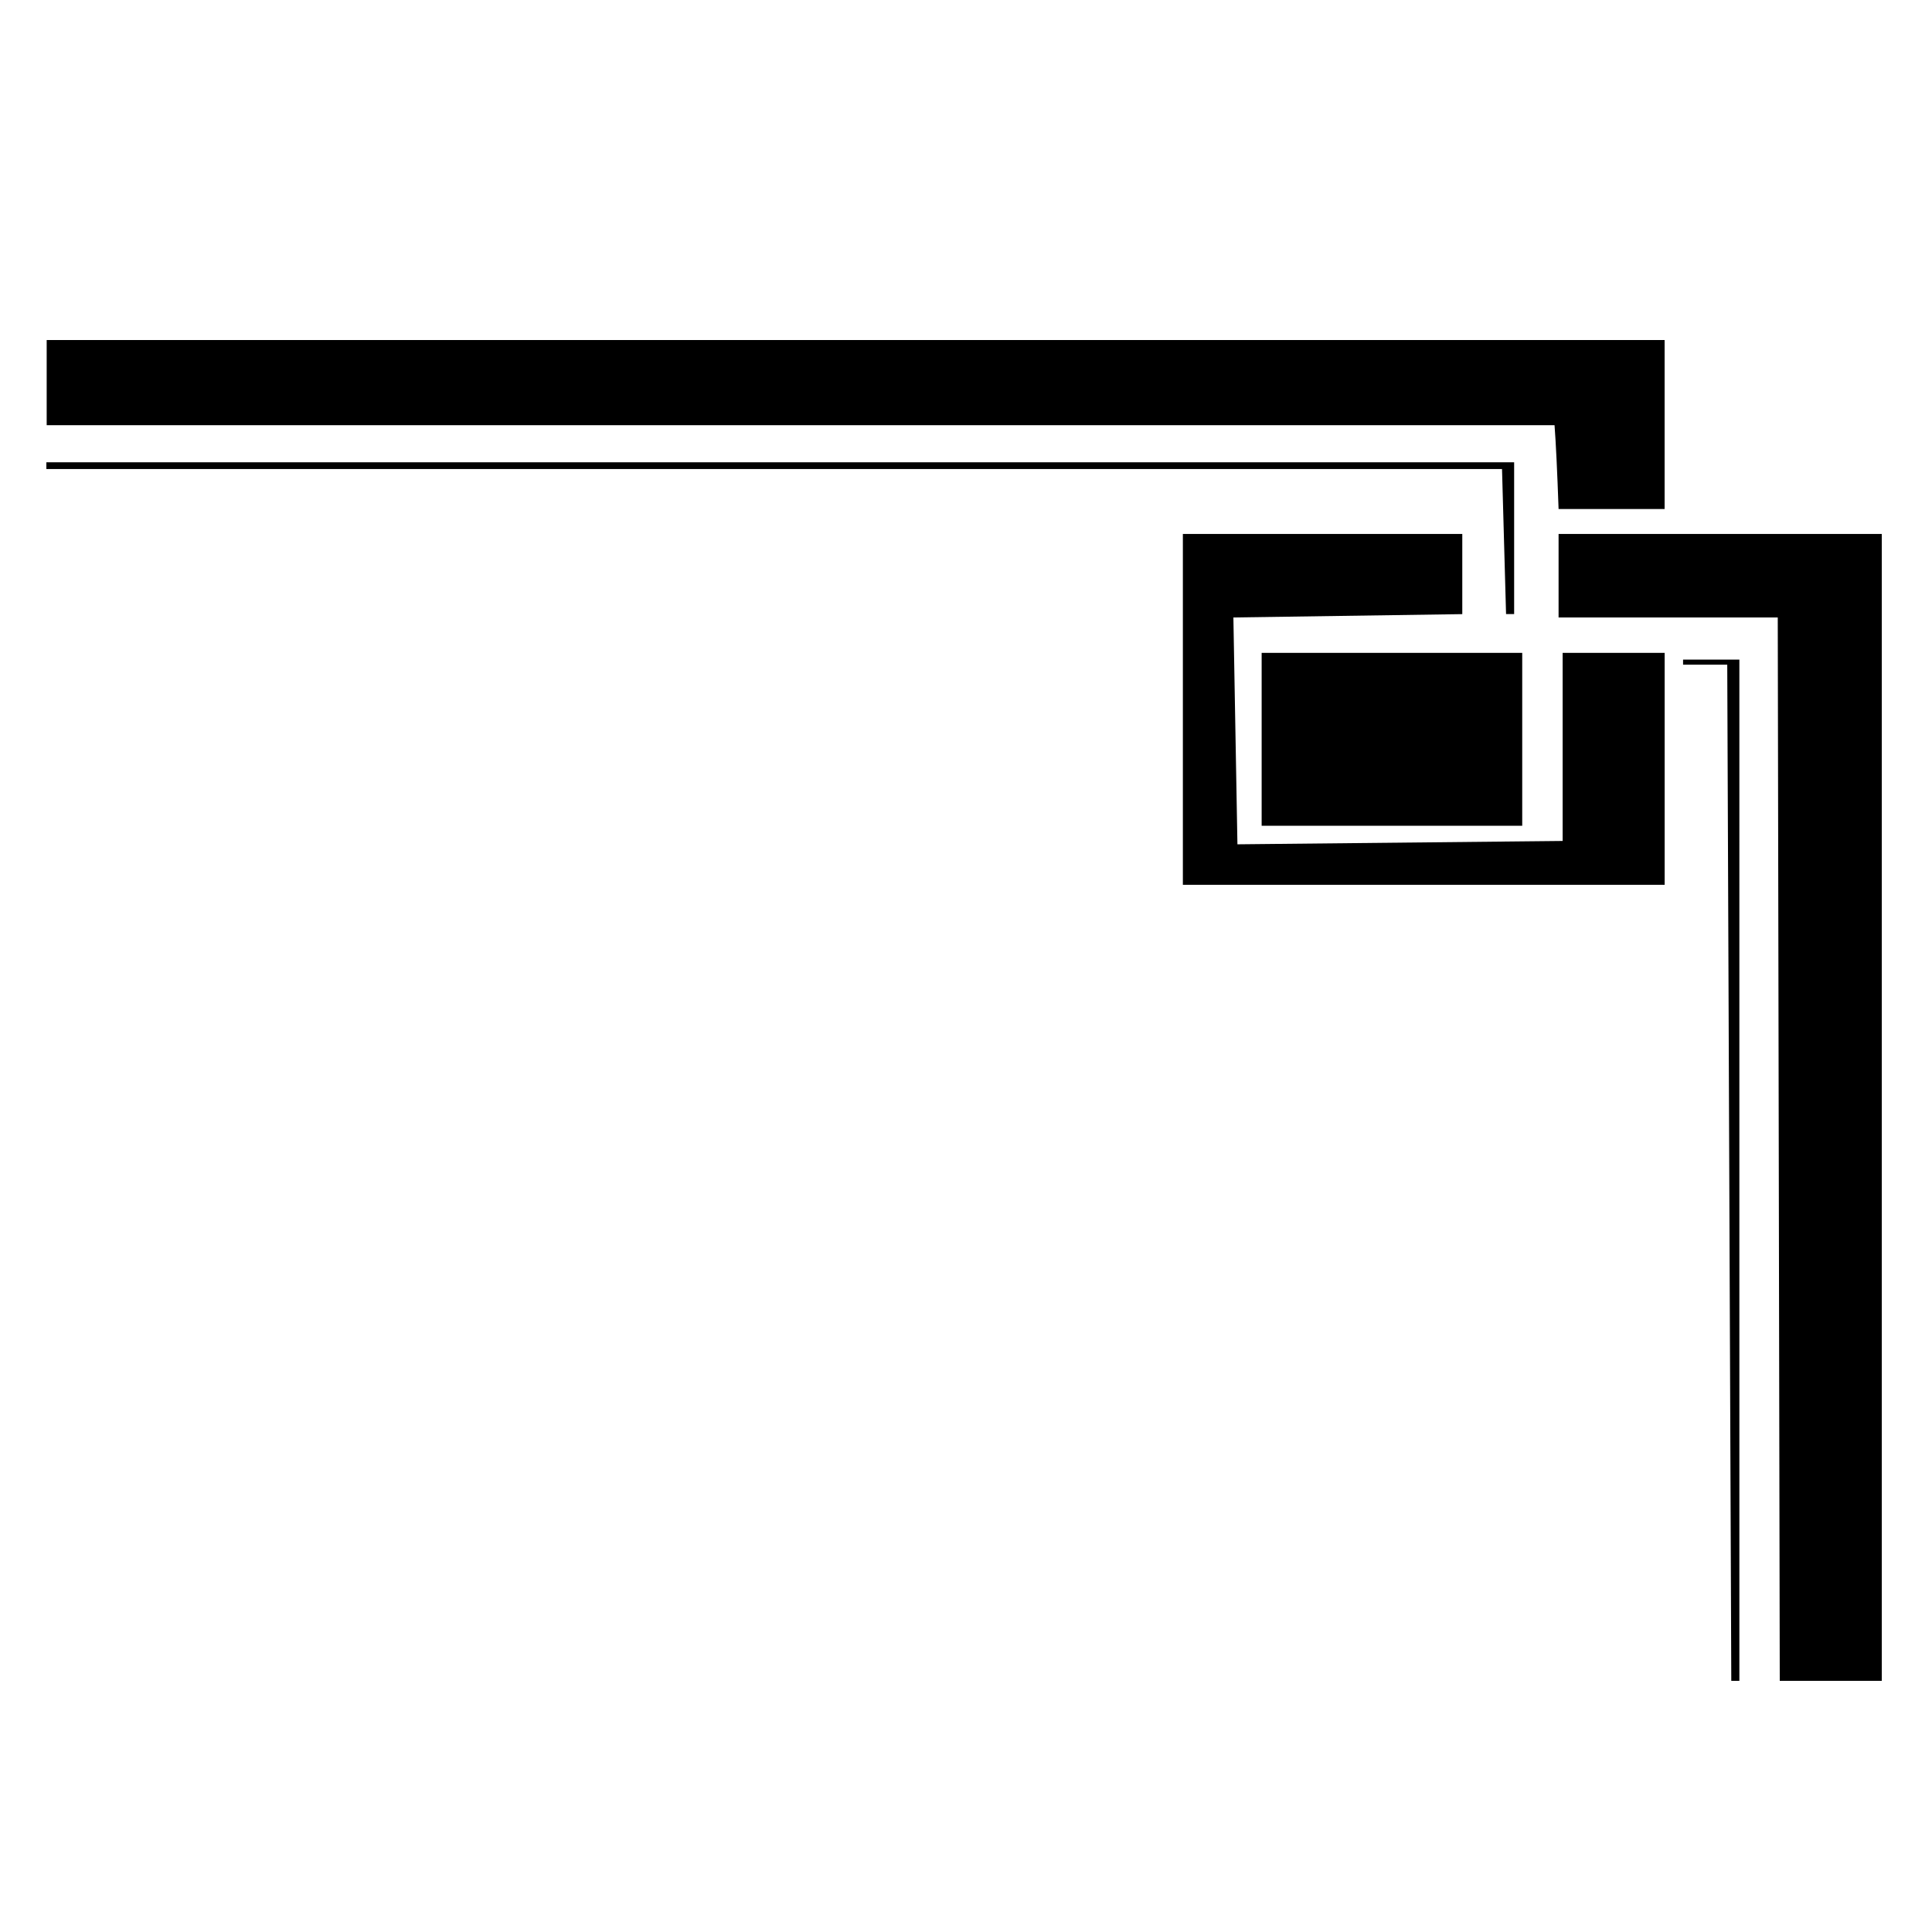
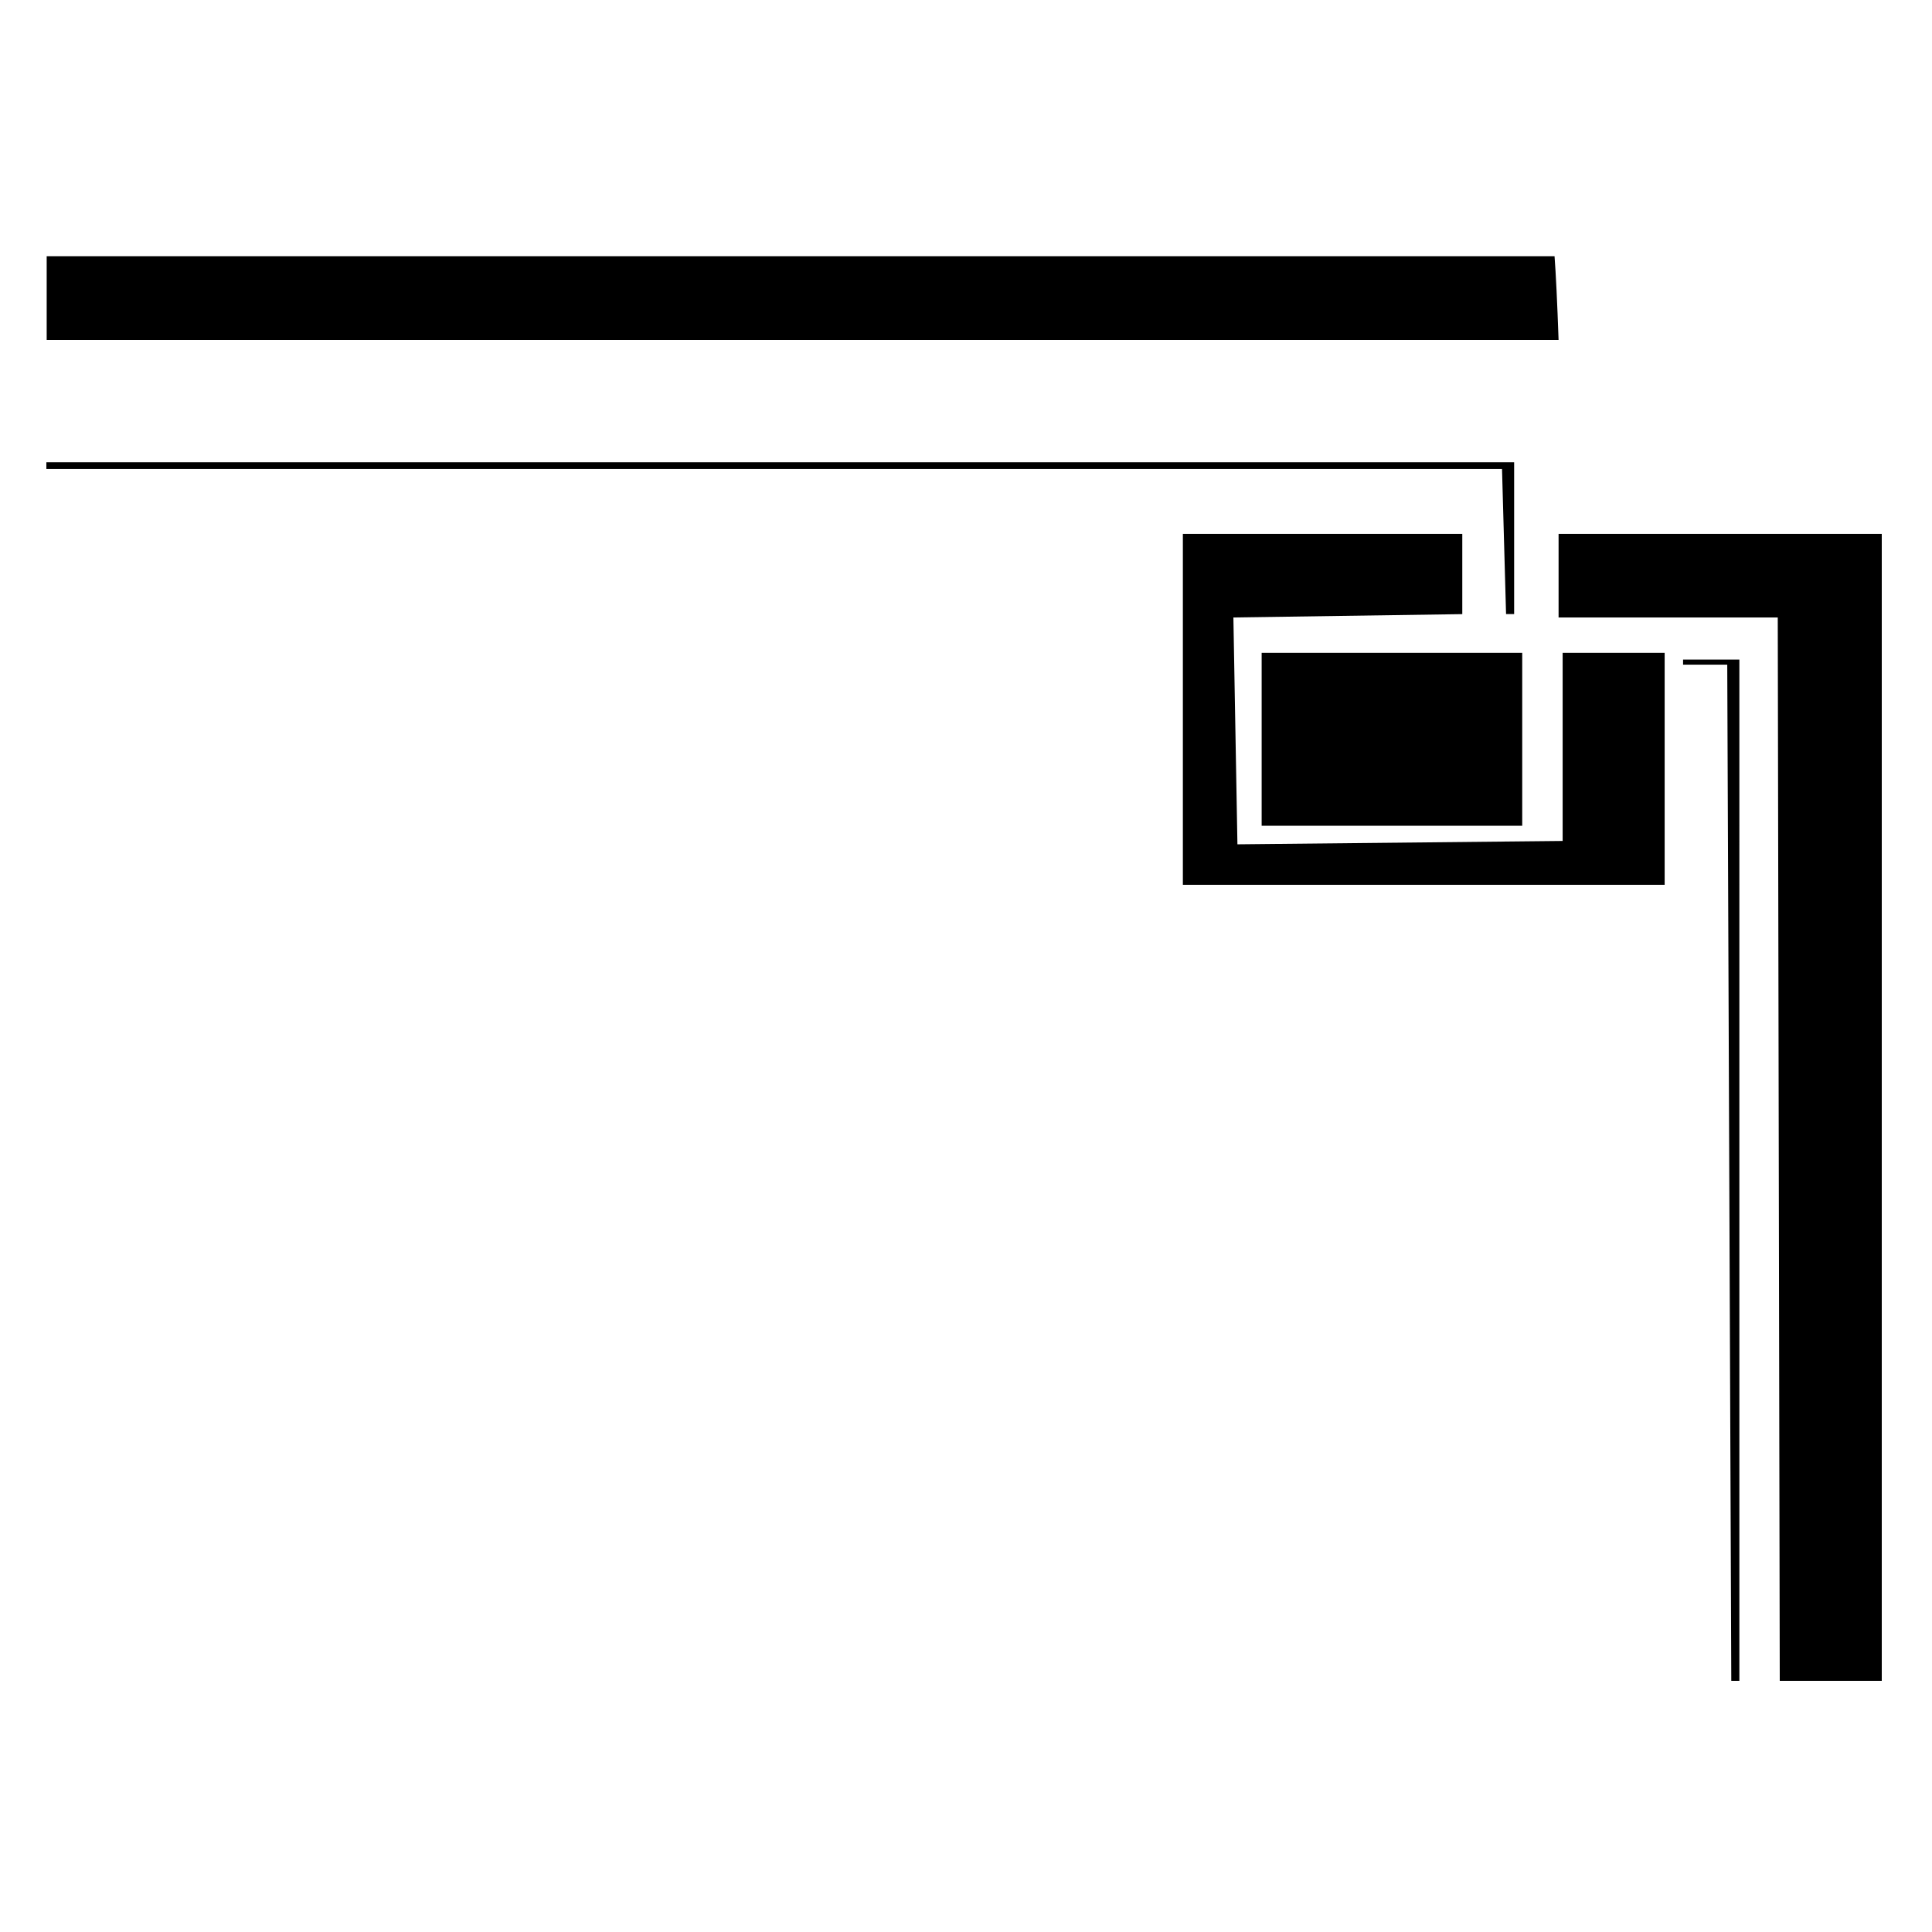
<svg xmlns="http://www.w3.org/2000/svg" width="500" height="500" viewBox="0 0 500 500">
  <defs>
    <style>
      .cls-1 {
        fill-rule: evenodd;
      }
    </style>
  </defs>
-   <path class="cls-1" d="M12.081,88H430.8v43.737H403.359q-0.52-14.753-1.045-21.7H12.081V88ZM12,119.643H391.858v39.283h-2.091l-1.045-37.537H12v-1.746Zm294.127,18.55h72.312v20.744L319.2,159.8l1.046,58.707,84.164-.869V168.965h26.4v60.017H306.126V138.193Zm20.388,30.772h67.435v44.74H326.514v-44.74Zm76.845-30.772H487V435H460.6l-0.519-275.2H403.359V138.193Zm32.219,32.518h14.568V435h-2.091l-1.046-262.981H435.578v-1.31Z" />
+   <path class="cls-1" d="M12.081,88H430.8H403.359q-0.52-14.753-1.045-21.7H12.081V88ZM12,119.643H391.858v39.283h-2.091l-1.045-37.537H12v-1.746Zm294.127,18.55h72.312v20.744L319.2,159.8l1.046,58.707,84.164-.869V168.965h26.4v60.017H306.126V138.193Zm20.388,30.772h67.435v44.74H326.514v-44.74Zm76.845-30.772H487V435H460.6l-0.519-275.2H403.359V138.193Zm32.219,32.518h14.568V435h-2.091l-1.046-262.981H435.578v-1.31Z" />
</svg>